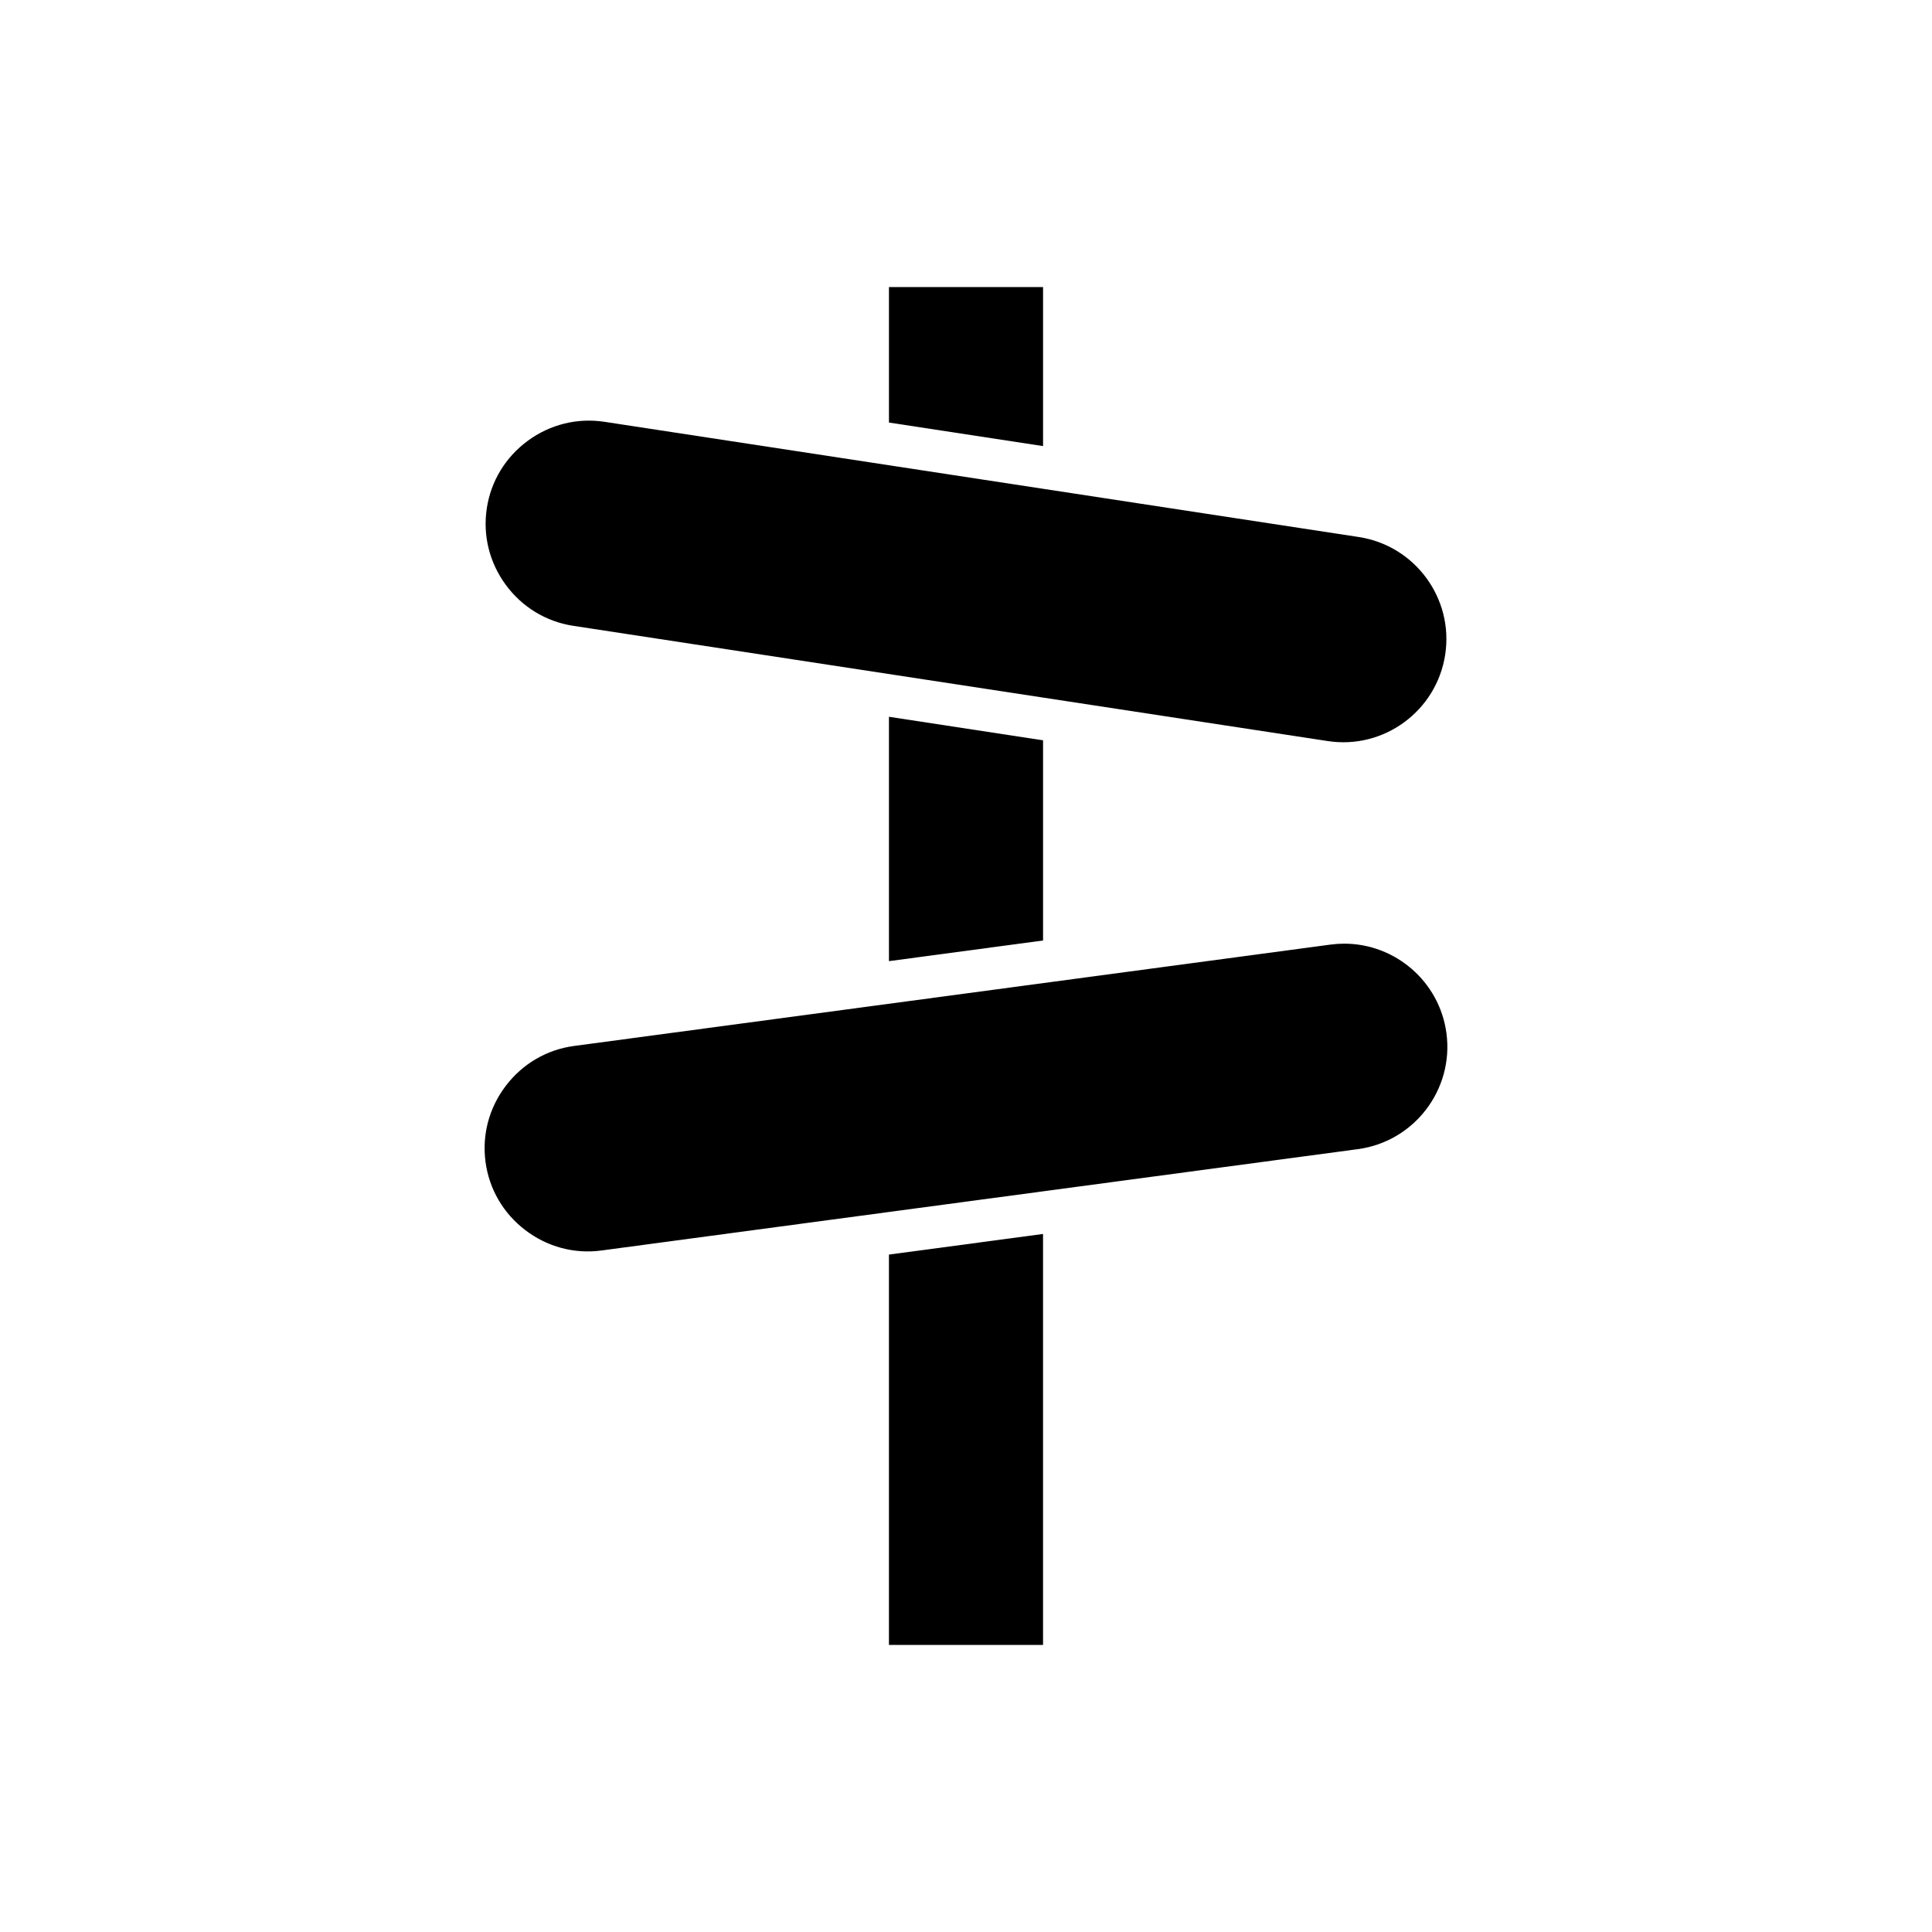
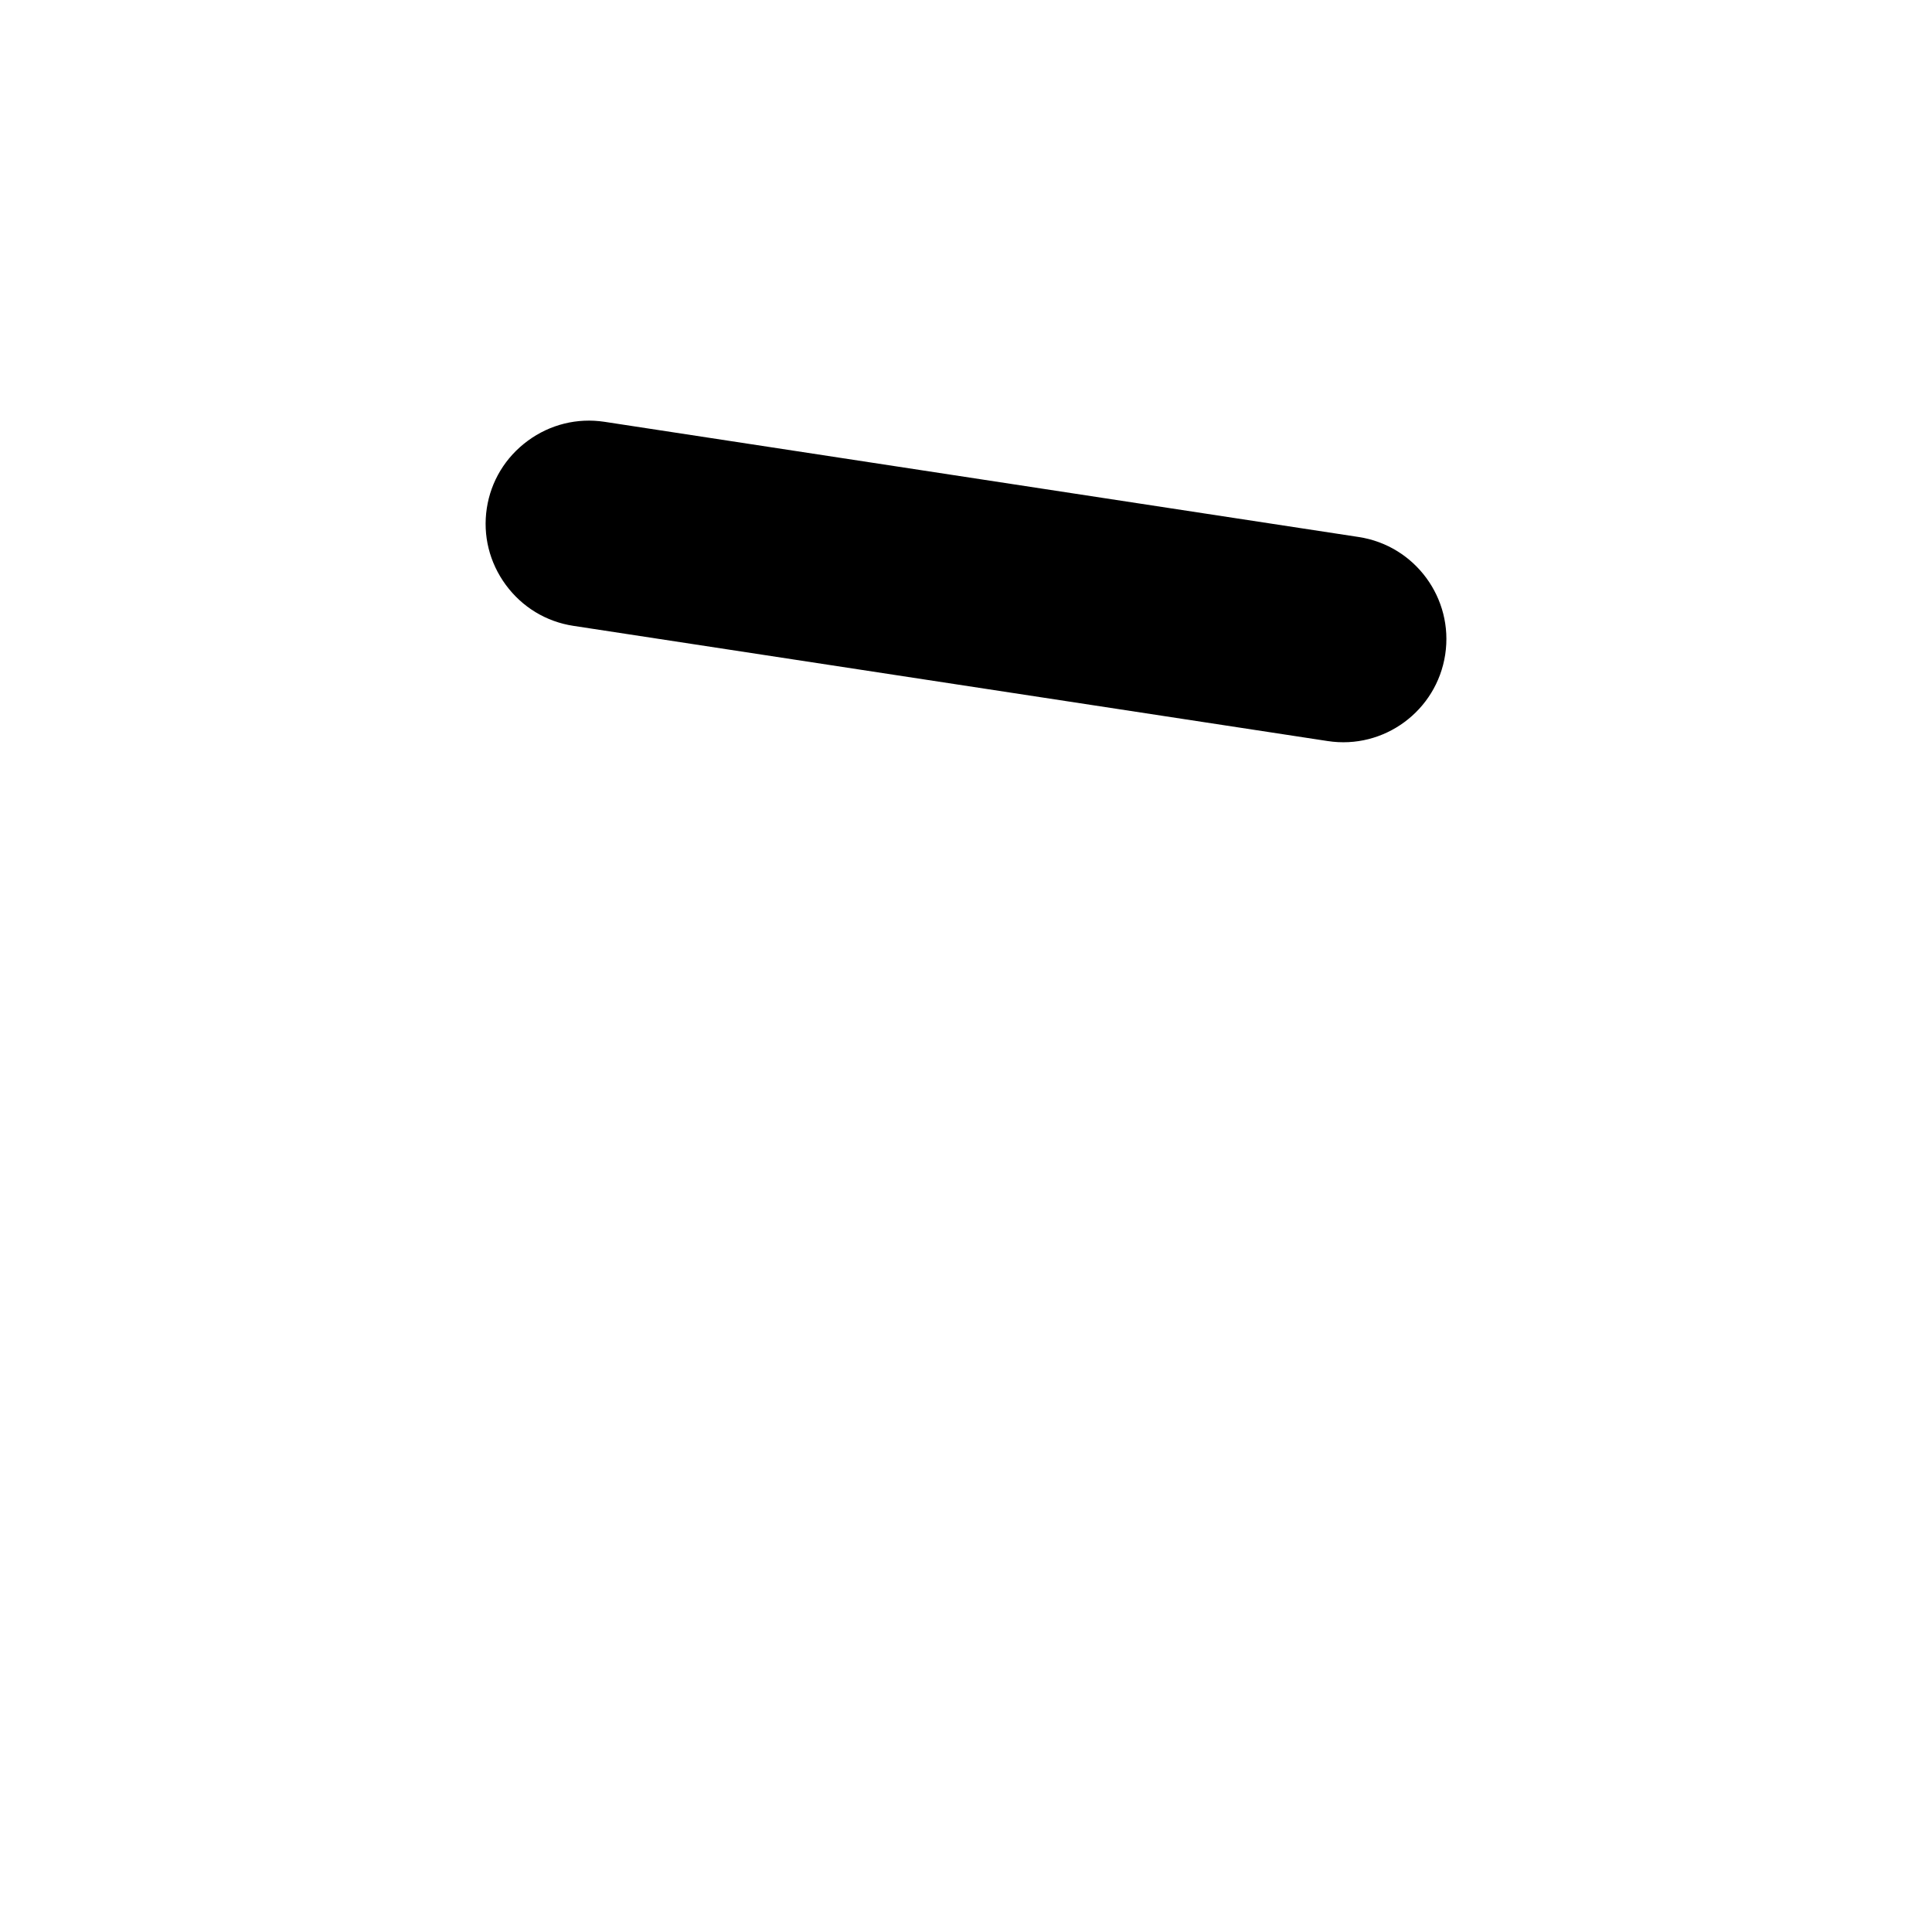
<svg xmlns="http://www.w3.org/2000/svg" fill="#000000" width="800px" height="800px" version="1.1" viewBox="144 144 512 512">
  <g>
-     <path d="m379.58 579.93h40.836v-108.92l-40.836 5.469z" />
-     <path d="m420.42 220.07h-40.836v35.91l40.836 6.238z" />
    <path d="m295.91 309.85 199.92 30.535c14.926 2.301 28.887-7.996 31.164-22.91 2.277-14.902-7.996-28.879-22.906-31.16l-199.92-30.535c-7.18-1.082-14.395 0.688-20.301 5.035-5.906 4.34-9.766 10.688-10.859 17.871-1.098 7.188 0.688 14.398 5.027 20.305s10.691 9.758 17.875 10.859z" />
-     <path d="m420.42 393.24v-53.047l-40.836-6.238v64.758z" />
-     <path d="m527.32 417.8c-1.836-13.723-13.605-23.719-27.086-23.719-1.207 0-2.422 0.082-3.648 0.246l-200.45 26.863c-7.203 0.961-13.621 4.703-18.066 10.527-4.449 5.828-6.367 13-5.402 20.203 0.965 7.207 4.703 13.621 10.531 18.07 5.828 4.445 13 6.375 20.203 5.402l200.45-26.859h-0.004c14.949-2.008 25.477-15.793 23.473-30.734z" />
  </g>
</svg>